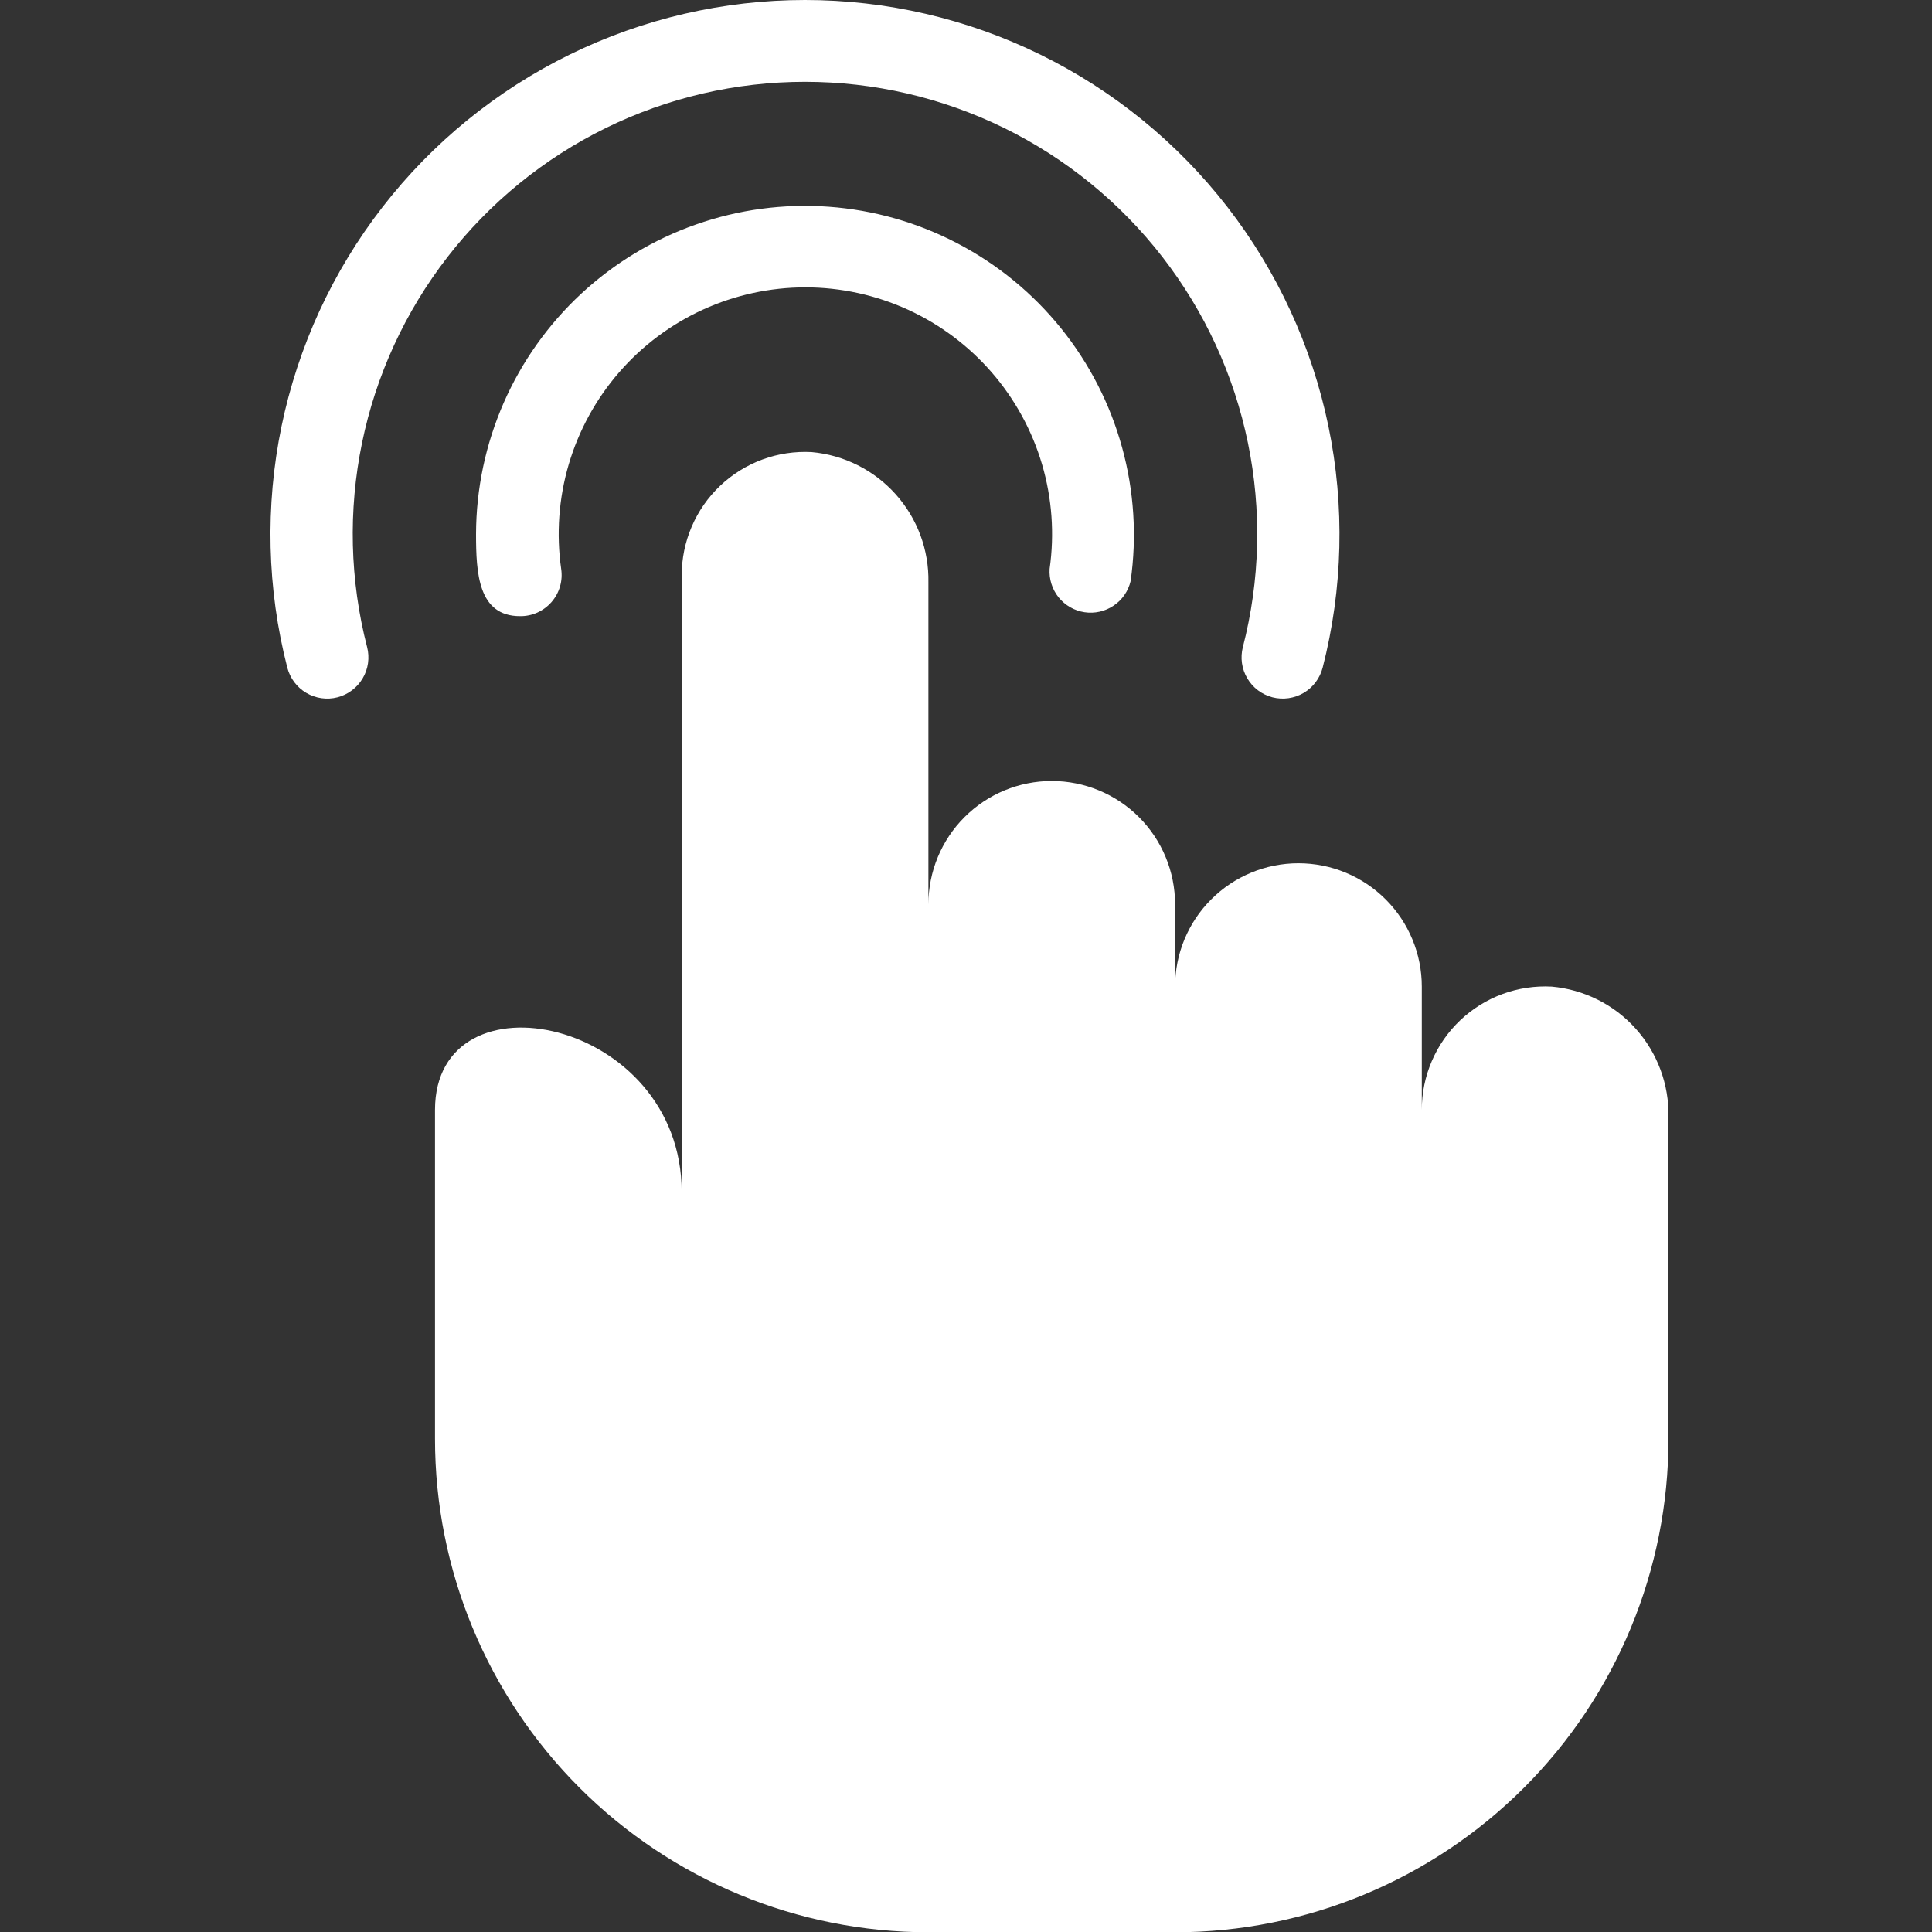
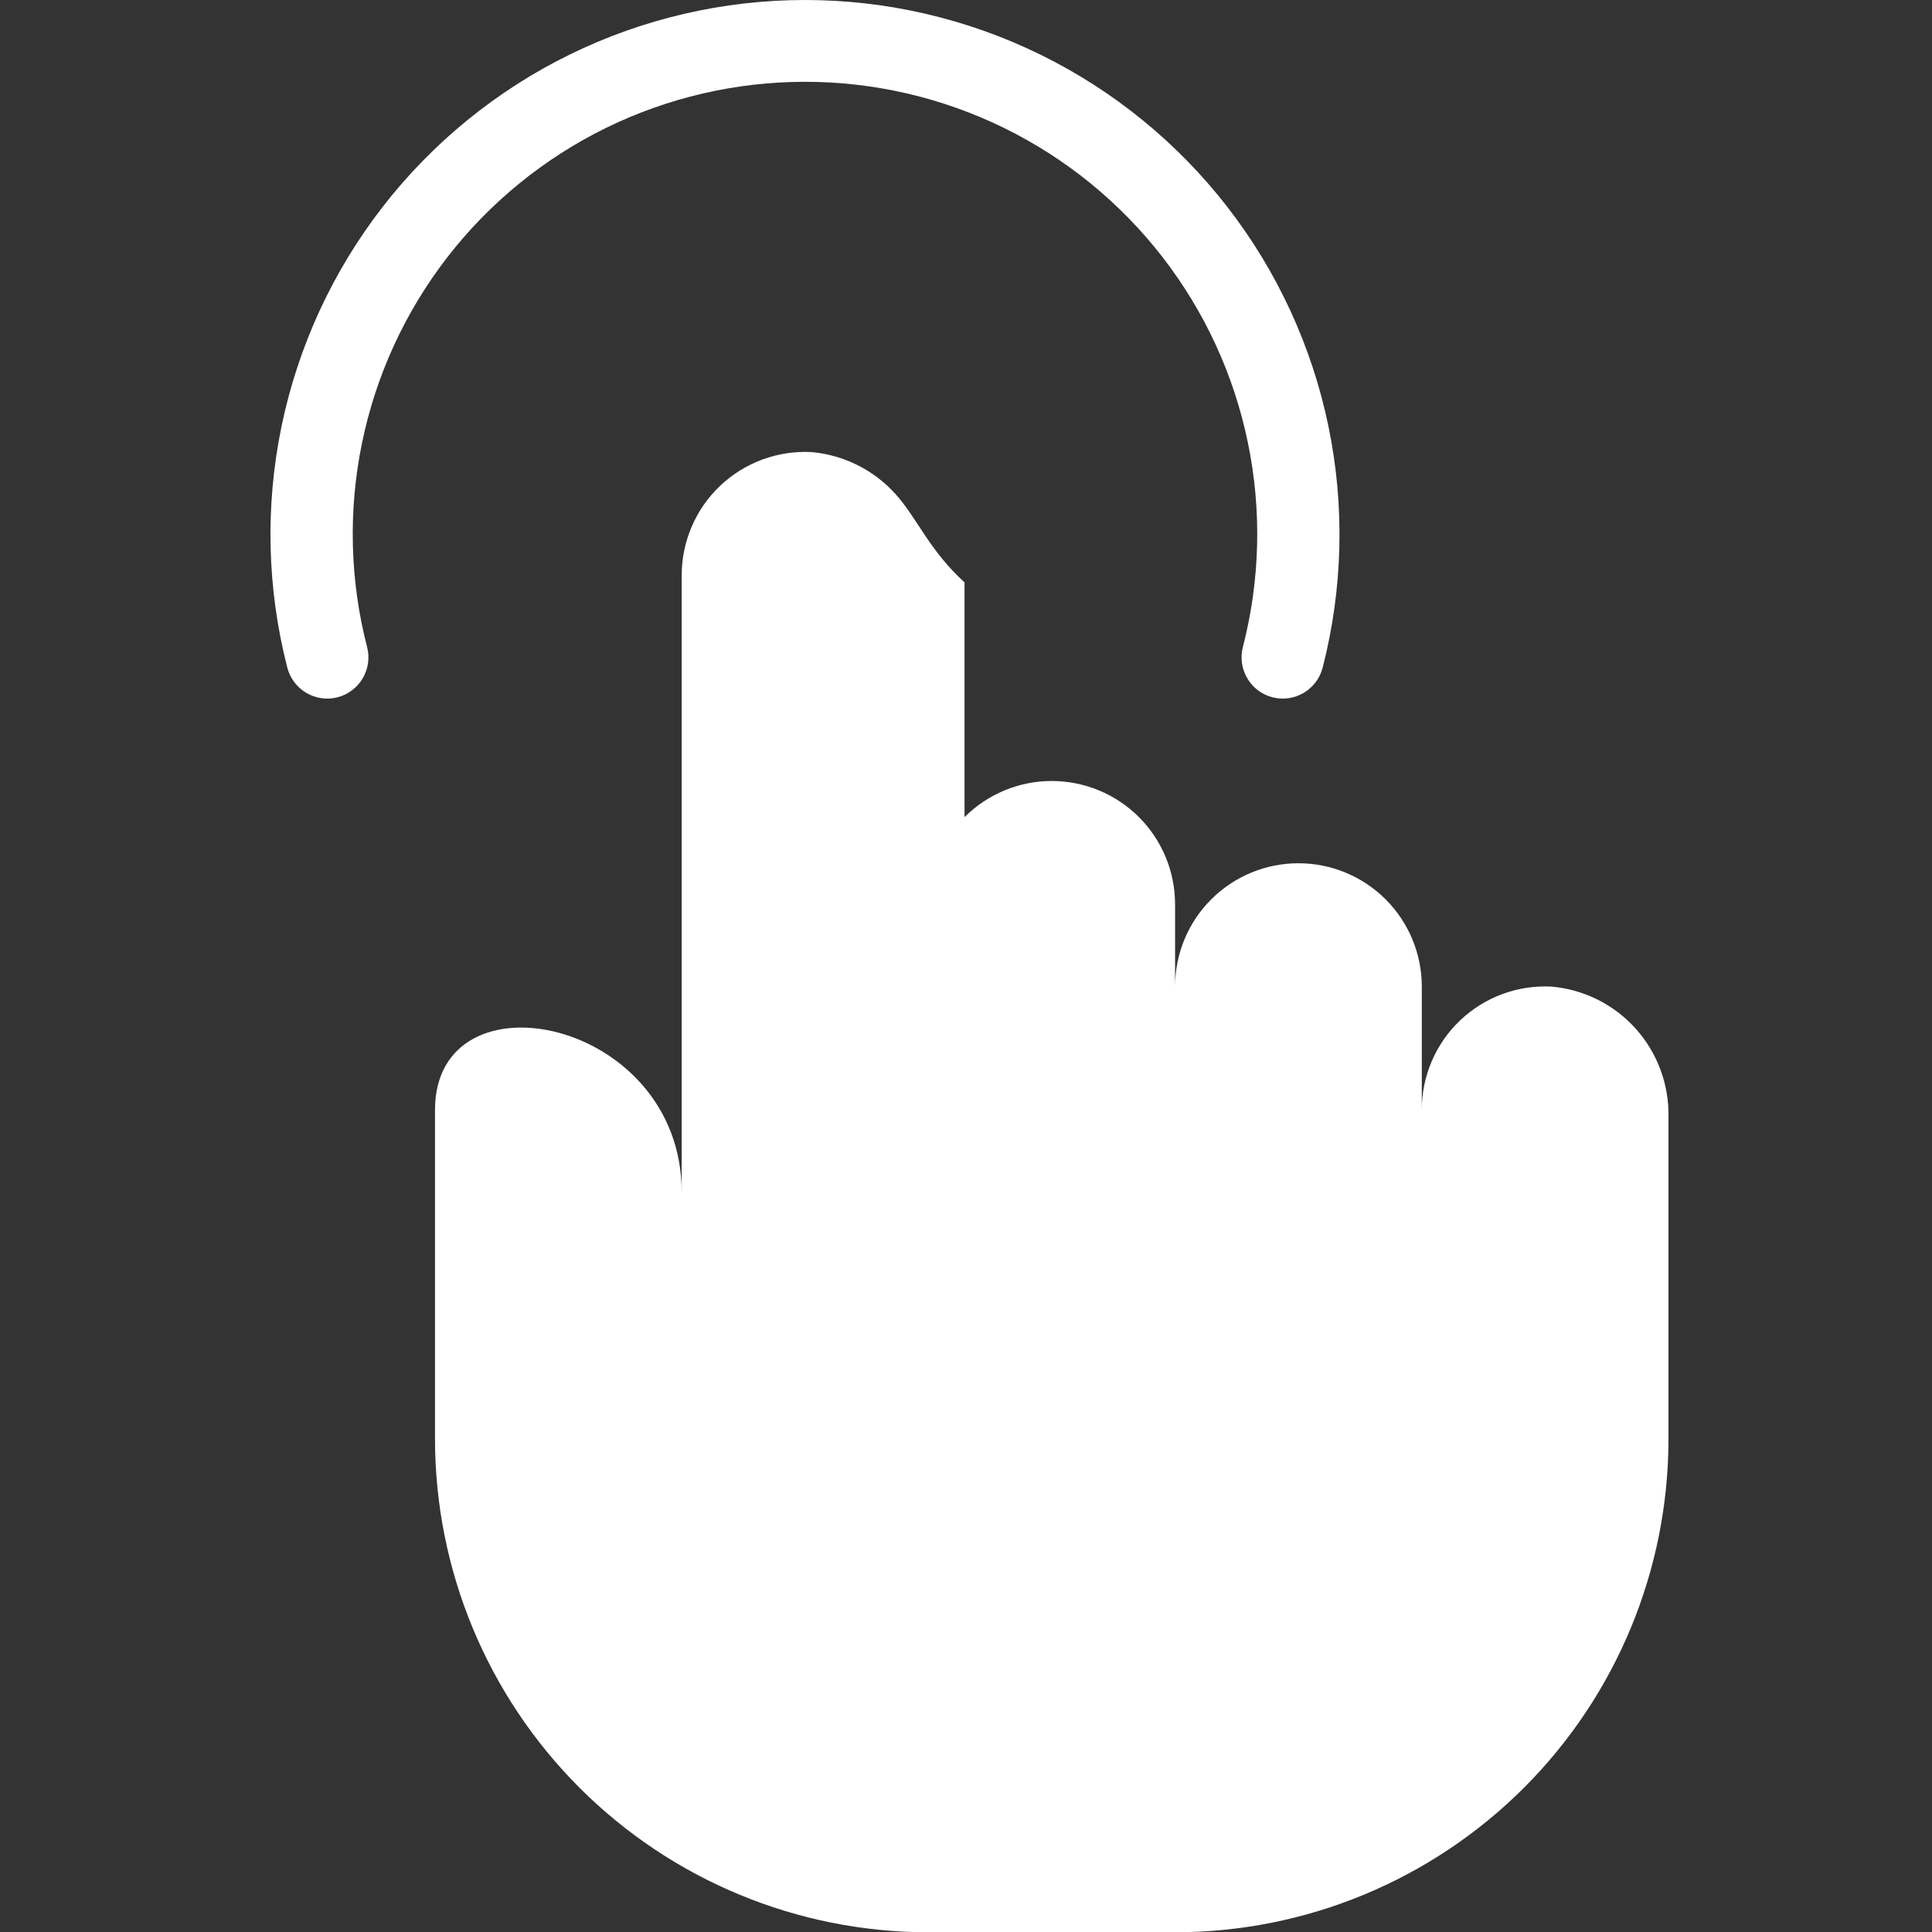
<svg xmlns="http://www.w3.org/2000/svg" width="50" height="50" viewBox="0 0 50 50" fill="none">
  <rect x="0" y="0" width="50" height="50" fill="#333333" stroke="none" />
  <g clip-path="url(#clip0_9752_1624)">
-     <path d="M29.26 15.041C29.425 13.885 29.35 12.708 29.04 11.582C28.731 10.456 28.192 9.406 27.46 8.497C26.727 7.588 25.815 6.84 24.78 6.299C23.746 5.757 22.611 5.434 21.446 5.35C20.282 5.266 19.112 5.422 18.011 5.81C16.909 6.197 15.899 6.806 15.043 7.6C14.187 8.395 13.504 9.356 13.035 10.426C12.567 11.496 12.323 12.65 12.32 13.818C12.32 14.829 12.373 15.946 13.459 15.946C13.613 15.948 13.766 15.916 13.907 15.853C14.047 15.789 14.173 15.696 14.274 15.58C14.375 15.464 14.45 15.327 14.493 15.178C14.536 15.03 14.546 14.875 14.523 14.722C14.394 13.817 14.461 12.894 14.719 12.017C14.978 11.14 15.422 10.328 16.021 9.638C16.62 8.947 17.361 8.393 18.193 8.013C19.025 7.634 19.929 7.437 20.844 7.437C21.758 7.437 22.662 7.634 23.494 8.013C24.326 8.393 25.067 8.947 25.666 9.638C26.265 10.328 26.709 11.14 26.968 12.017C27.226 12.894 27.293 13.817 27.164 14.722C27.147 14.988 27.23 15.251 27.396 15.459C27.564 15.666 27.802 15.804 28.066 15.844C28.329 15.884 28.598 15.824 28.819 15.675C29.041 15.527 29.198 15.3 29.26 15.041Z" fill="white" />
    <path d="M20.833 2.117C22.619 2.117 24.382 2.526 25.986 3.312C27.59 4.099 28.992 5.242 30.086 6.654C31.18 8.066 31.936 9.71 32.296 11.46C32.657 13.209 32.612 15.018 32.165 16.748C32.095 17.021 32.136 17.312 32.28 17.555C32.423 17.799 32.658 17.975 32.931 18.046C33.205 18.116 33.496 18.075 33.739 17.932C33.983 17.788 34.159 17.553 34.23 17.28C34.755 15.236 34.807 13.099 34.38 11.033C33.952 8.966 33.058 7.025 31.765 5.357C30.472 3.69 28.815 2.34 26.92 1.411C25.025 0.483 22.943 0 20.833 0C18.723 0 16.641 0.483 14.746 1.411C12.851 2.34 11.194 3.69 9.901 5.357C8.608 7.025 7.714 8.966 7.286 11.033C6.859 13.099 6.91 15.236 7.436 17.28C7.507 17.553 7.683 17.788 7.927 17.932C8.047 18.003 8.181 18.049 8.319 18.069C8.458 18.089 8.599 18.081 8.734 18.046C8.87 18.011 8.997 17.95 9.109 17.865C9.221 17.781 9.315 17.676 9.386 17.555C9.458 17.435 9.504 17.302 9.524 17.163C9.543 17.024 9.536 16.883 9.501 16.748C9.054 15.018 9.009 13.209 9.37 11.46C9.73 9.71 10.486 8.066 11.58 6.654C12.674 5.242 14.076 4.099 15.68 3.312C17.284 2.526 19.047 2.117 20.833 2.117Z" fill="white" />
-     <path d="M40.158 25.533C39.725 25.51 39.291 25.575 38.884 25.725C38.477 25.875 38.105 26.107 37.79 26.405C37.475 26.704 37.225 27.064 37.054 27.463C36.883 27.862 36.795 28.291 36.796 28.725V25.533C36.796 24.686 36.459 23.874 35.861 23.276C35.262 22.677 34.45 22.341 33.603 22.341C32.757 22.341 31.945 22.677 31.346 23.276C30.747 23.874 30.411 24.686 30.411 25.533V23.405C30.411 22.558 30.075 21.746 29.476 21.147C28.878 20.549 28.066 20.212 27.219 20.212C26.372 20.212 25.56 20.549 24.962 21.147C24.363 21.746 24.027 22.558 24.027 23.405V15.073C24.044 14.233 23.741 13.417 23.18 12.791C22.619 12.165 21.842 11.775 21.005 11.7C20.571 11.677 20.138 11.742 19.731 11.892C19.324 12.042 18.951 12.274 18.637 12.572C18.322 12.871 18.071 13.231 17.901 13.63C17.73 14.029 17.642 14.458 17.642 14.892V30.853C17.642 26.341 11.258 25.065 11.258 28.725V37.238C11.258 40.624 12.603 43.872 14.998 46.267C17.392 48.661 20.64 50.007 24.027 50.007H30.411C33.798 50.007 37.045 48.661 39.44 46.267C41.835 43.872 43.18 40.624 43.18 37.238V28.906C43.197 28.066 42.894 27.25 42.334 26.624C41.773 25.998 40.995 25.608 40.158 25.533Z" fill="white" />
+     <path d="M40.158 25.533C39.725 25.51 39.291 25.575 38.884 25.725C38.477 25.875 38.105 26.107 37.79 26.405C37.475 26.704 37.225 27.064 37.054 27.463C36.883 27.862 36.795 28.291 36.796 28.725V25.533C36.796 24.686 36.459 23.874 35.861 23.276C35.262 22.677 34.45 22.341 33.603 22.341C32.757 22.341 31.945 22.677 31.346 23.276C30.747 23.874 30.411 24.686 30.411 25.533V23.405C30.411 22.558 30.075 21.746 29.476 21.147C28.878 20.549 28.066 20.212 27.219 20.212C26.372 20.212 25.56 20.549 24.962 21.147V15.073C24.044 14.233 23.741 13.417 23.18 12.791C22.619 12.165 21.842 11.775 21.005 11.7C20.571 11.677 20.138 11.742 19.731 11.892C19.324 12.042 18.951 12.274 18.637 12.572C18.322 12.871 18.071 13.231 17.901 13.63C17.73 14.029 17.642 14.458 17.642 14.892V30.853C17.642 26.341 11.258 25.065 11.258 28.725V37.238C11.258 40.624 12.603 43.872 14.998 46.267C17.392 48.661 20.64 50.007 24.027 50.007H30.411C33.798 50.007 37.045 48.661 39.44 46.267C41.835 43.872 43.18 40.624 43.18 37.238V28.906C43.197 28.066 42.894 27.25 42.334 26.624C41.773 25.998 40.995 25.608 40.158 25.533Z" fill="white" />
  </g>
  <defs>
    <clipPath id="clip0_9752_1624">
      <rect width="50" height="50" fill="white" />
    </clipPath>
  </defs>
</svg>